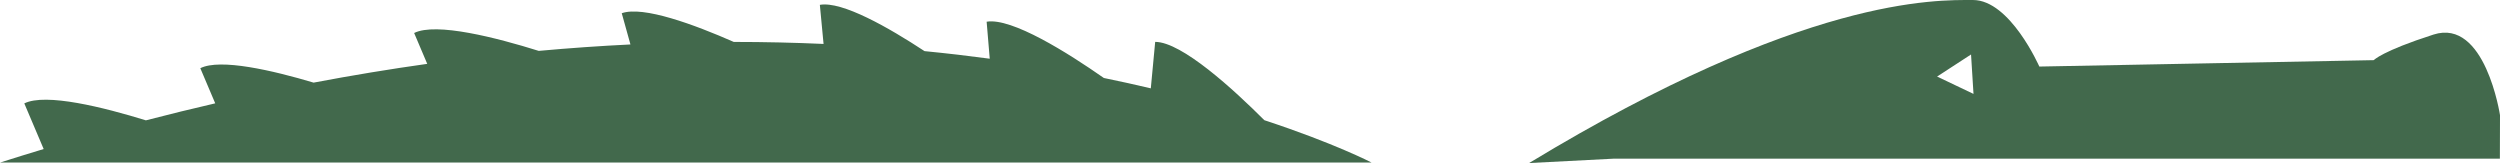
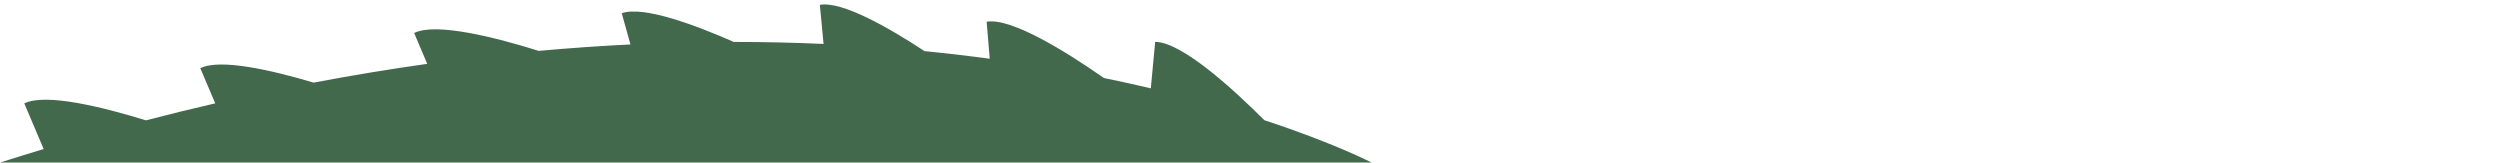
<svg xmlns="http://www.w3.org/2000/svg" width="460" height="30" viewBox="0 0 460 30" fill="none">
-   <path d="M281.359 30L296.843 29.199L459.977 29.199C459.977 29.199 460.001 21.522 460.001 21.196C460.001 21.196 457.291 3.298 447.767 6.359C438.242 9.42 436.777 11.068 436.777 11.068L375.235 12.246C375.235 12.246 369.863 0.001 363.025 0.001C356.187 0.001 332.028 -0.717 281.359 30ZM356.425 14.085L362.672 10.023L363.123 17.278L356.425 14.085Z" fill="#42694C" />
  <path d="M0 29.912C2.697 29.05 5.373 28.225 8.035 27.422L4.471 19.026C8.402 17.056 19.156 19.767 26.845 22.144C31.151 21.026 35.402 19.986 39.602 19.015L36.857 12.549C40.534 10.706 50.179 12.96 57.703 15.203C64.844 13.85 71.813 12.705 78.612 11.749L76.202 6.072C80.228 4.055 91.41 6.948 99.128 9.362C104.898 8.836 110.522 8.447 116.001 8.18L114.401 2.434C118.339 1.034 127.805 4.545 135.014 7.715C140.709 7.716 146.216 7.845 151.535 8.084L150.853 0.892C154.957 0.164 163.584 5.116 170.113 9.407C174.257 9.814 178.259 10.282 182.112 10.802L181.541 3.995C186.186 3.22 196.525 9.749 203.109 14.349C206.121 14.967 208.998 15.605 211.748 16.256L212.554 7.706C217.457 7.706 227.028 16.503 232.639 22.115C245.573 26.37 252.378 29.912 252.378 29.912L0 29.912Z" fill="#42694C" />
</svg>